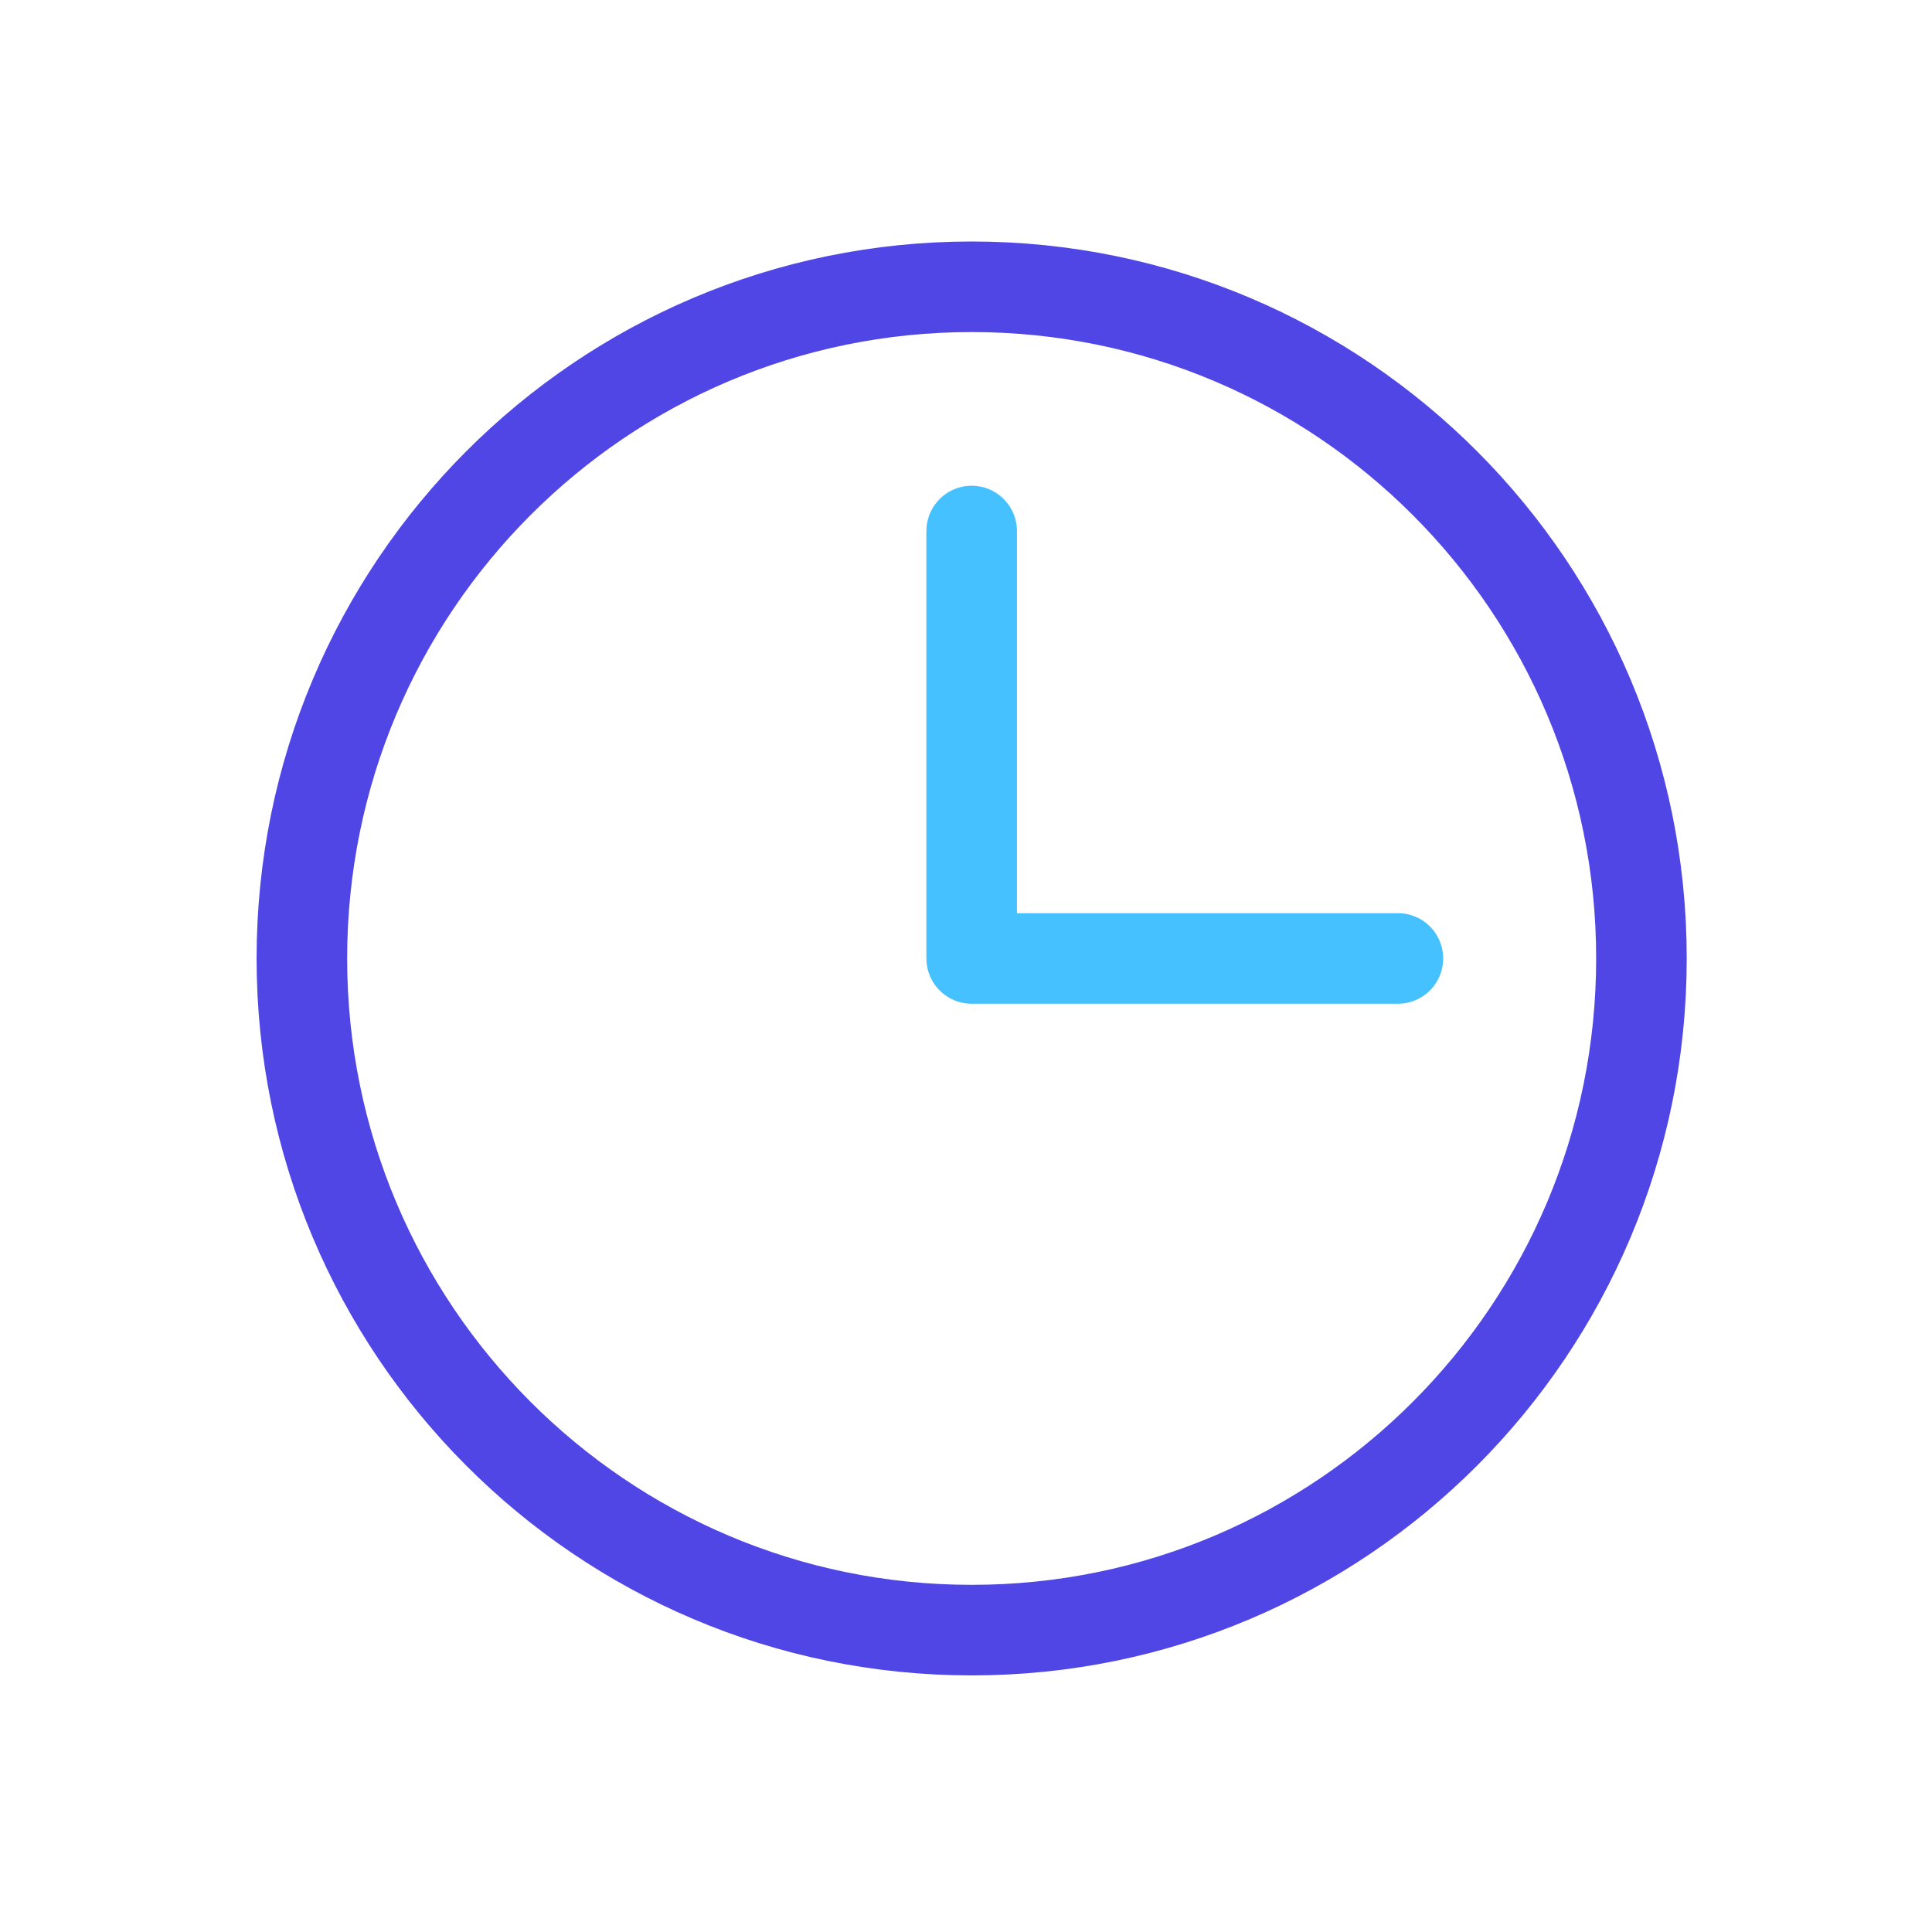
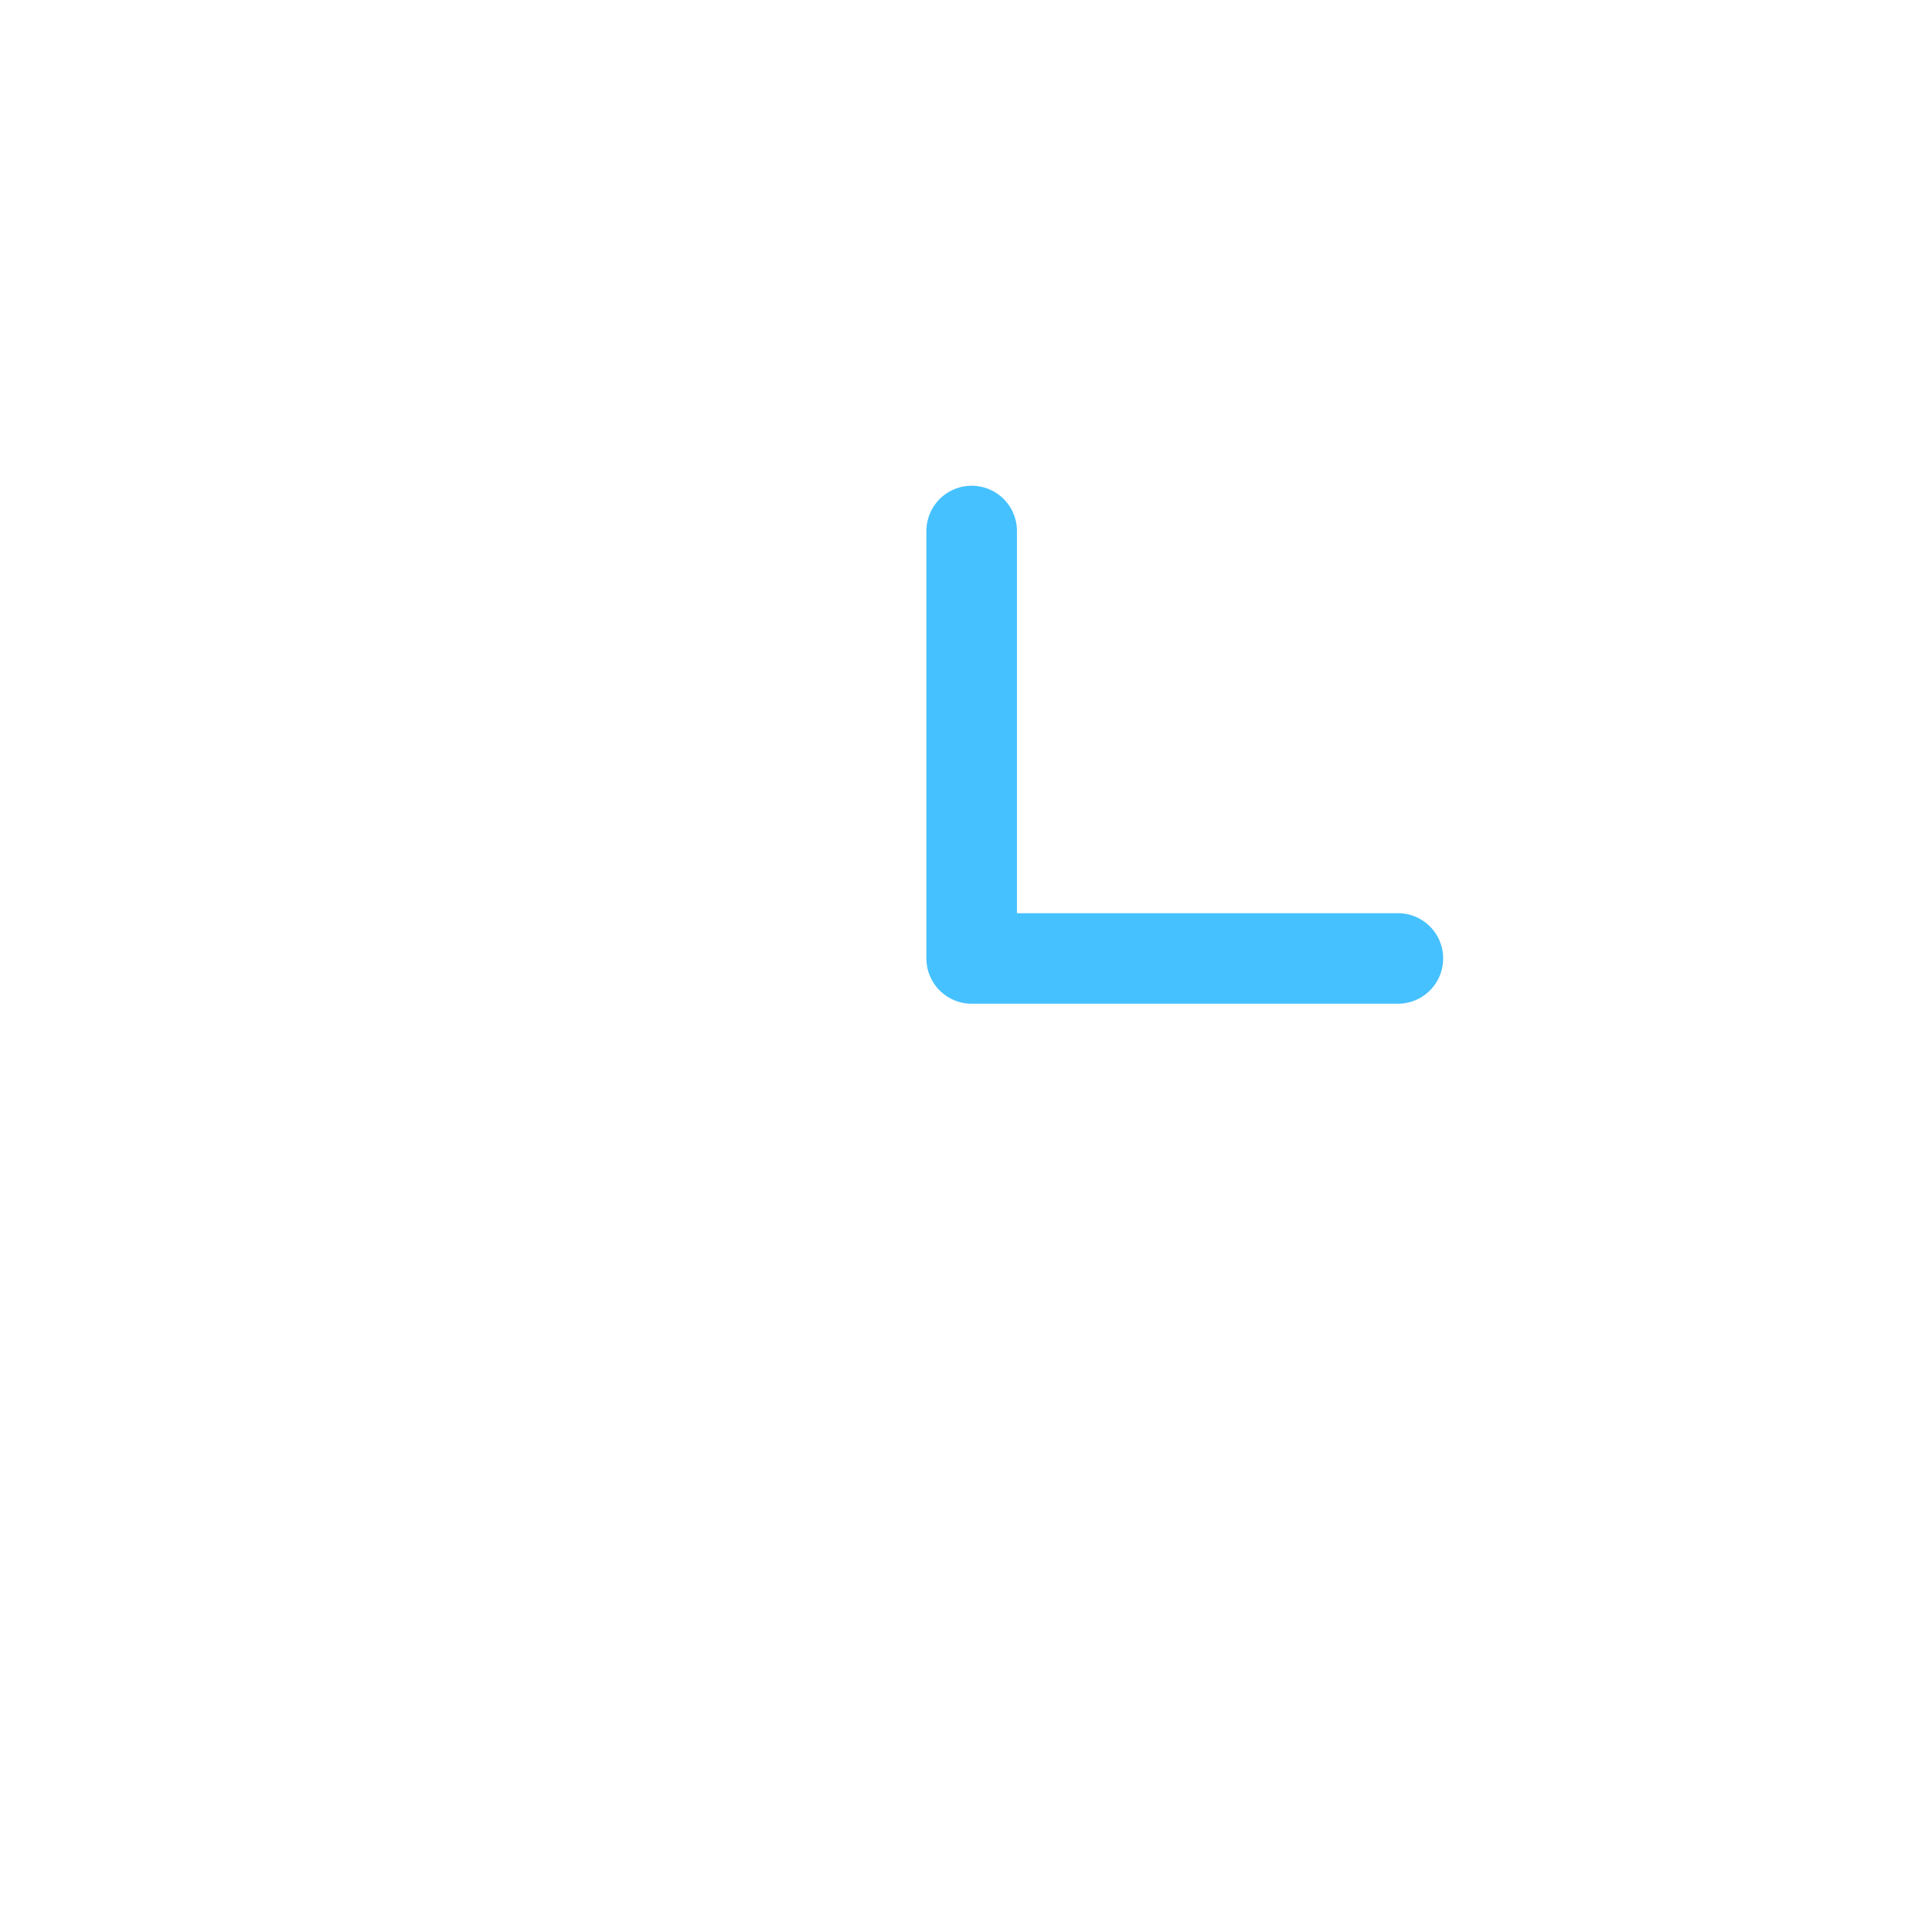
<svg xmlns="http://www.w3.org/2000/svg" width="64" height="64" viewBox="0 0 64 64" fill="none">
-   <path d="M32.188 54C44.441 54 54.375 44.038 54.375 31.75C54.375 19.462 44.441 9.5 32.188 9.5C19.934 9.5 10 19.462 10 31.75C10 44.038 19.934 54 32.188 54Z" stroke="#4F46E5" stroke-width="3" stroke-miterlimit="10" stroke-linecap="round" stroke-linejoin="round" />
  <path d="M32.188 17.591V31.75H46.307" stroke="#45C1FF" stroke-width="3" stroke-miterlimit="10" stroke-linecap="round" stroke-linejoin="round" />
</svg>